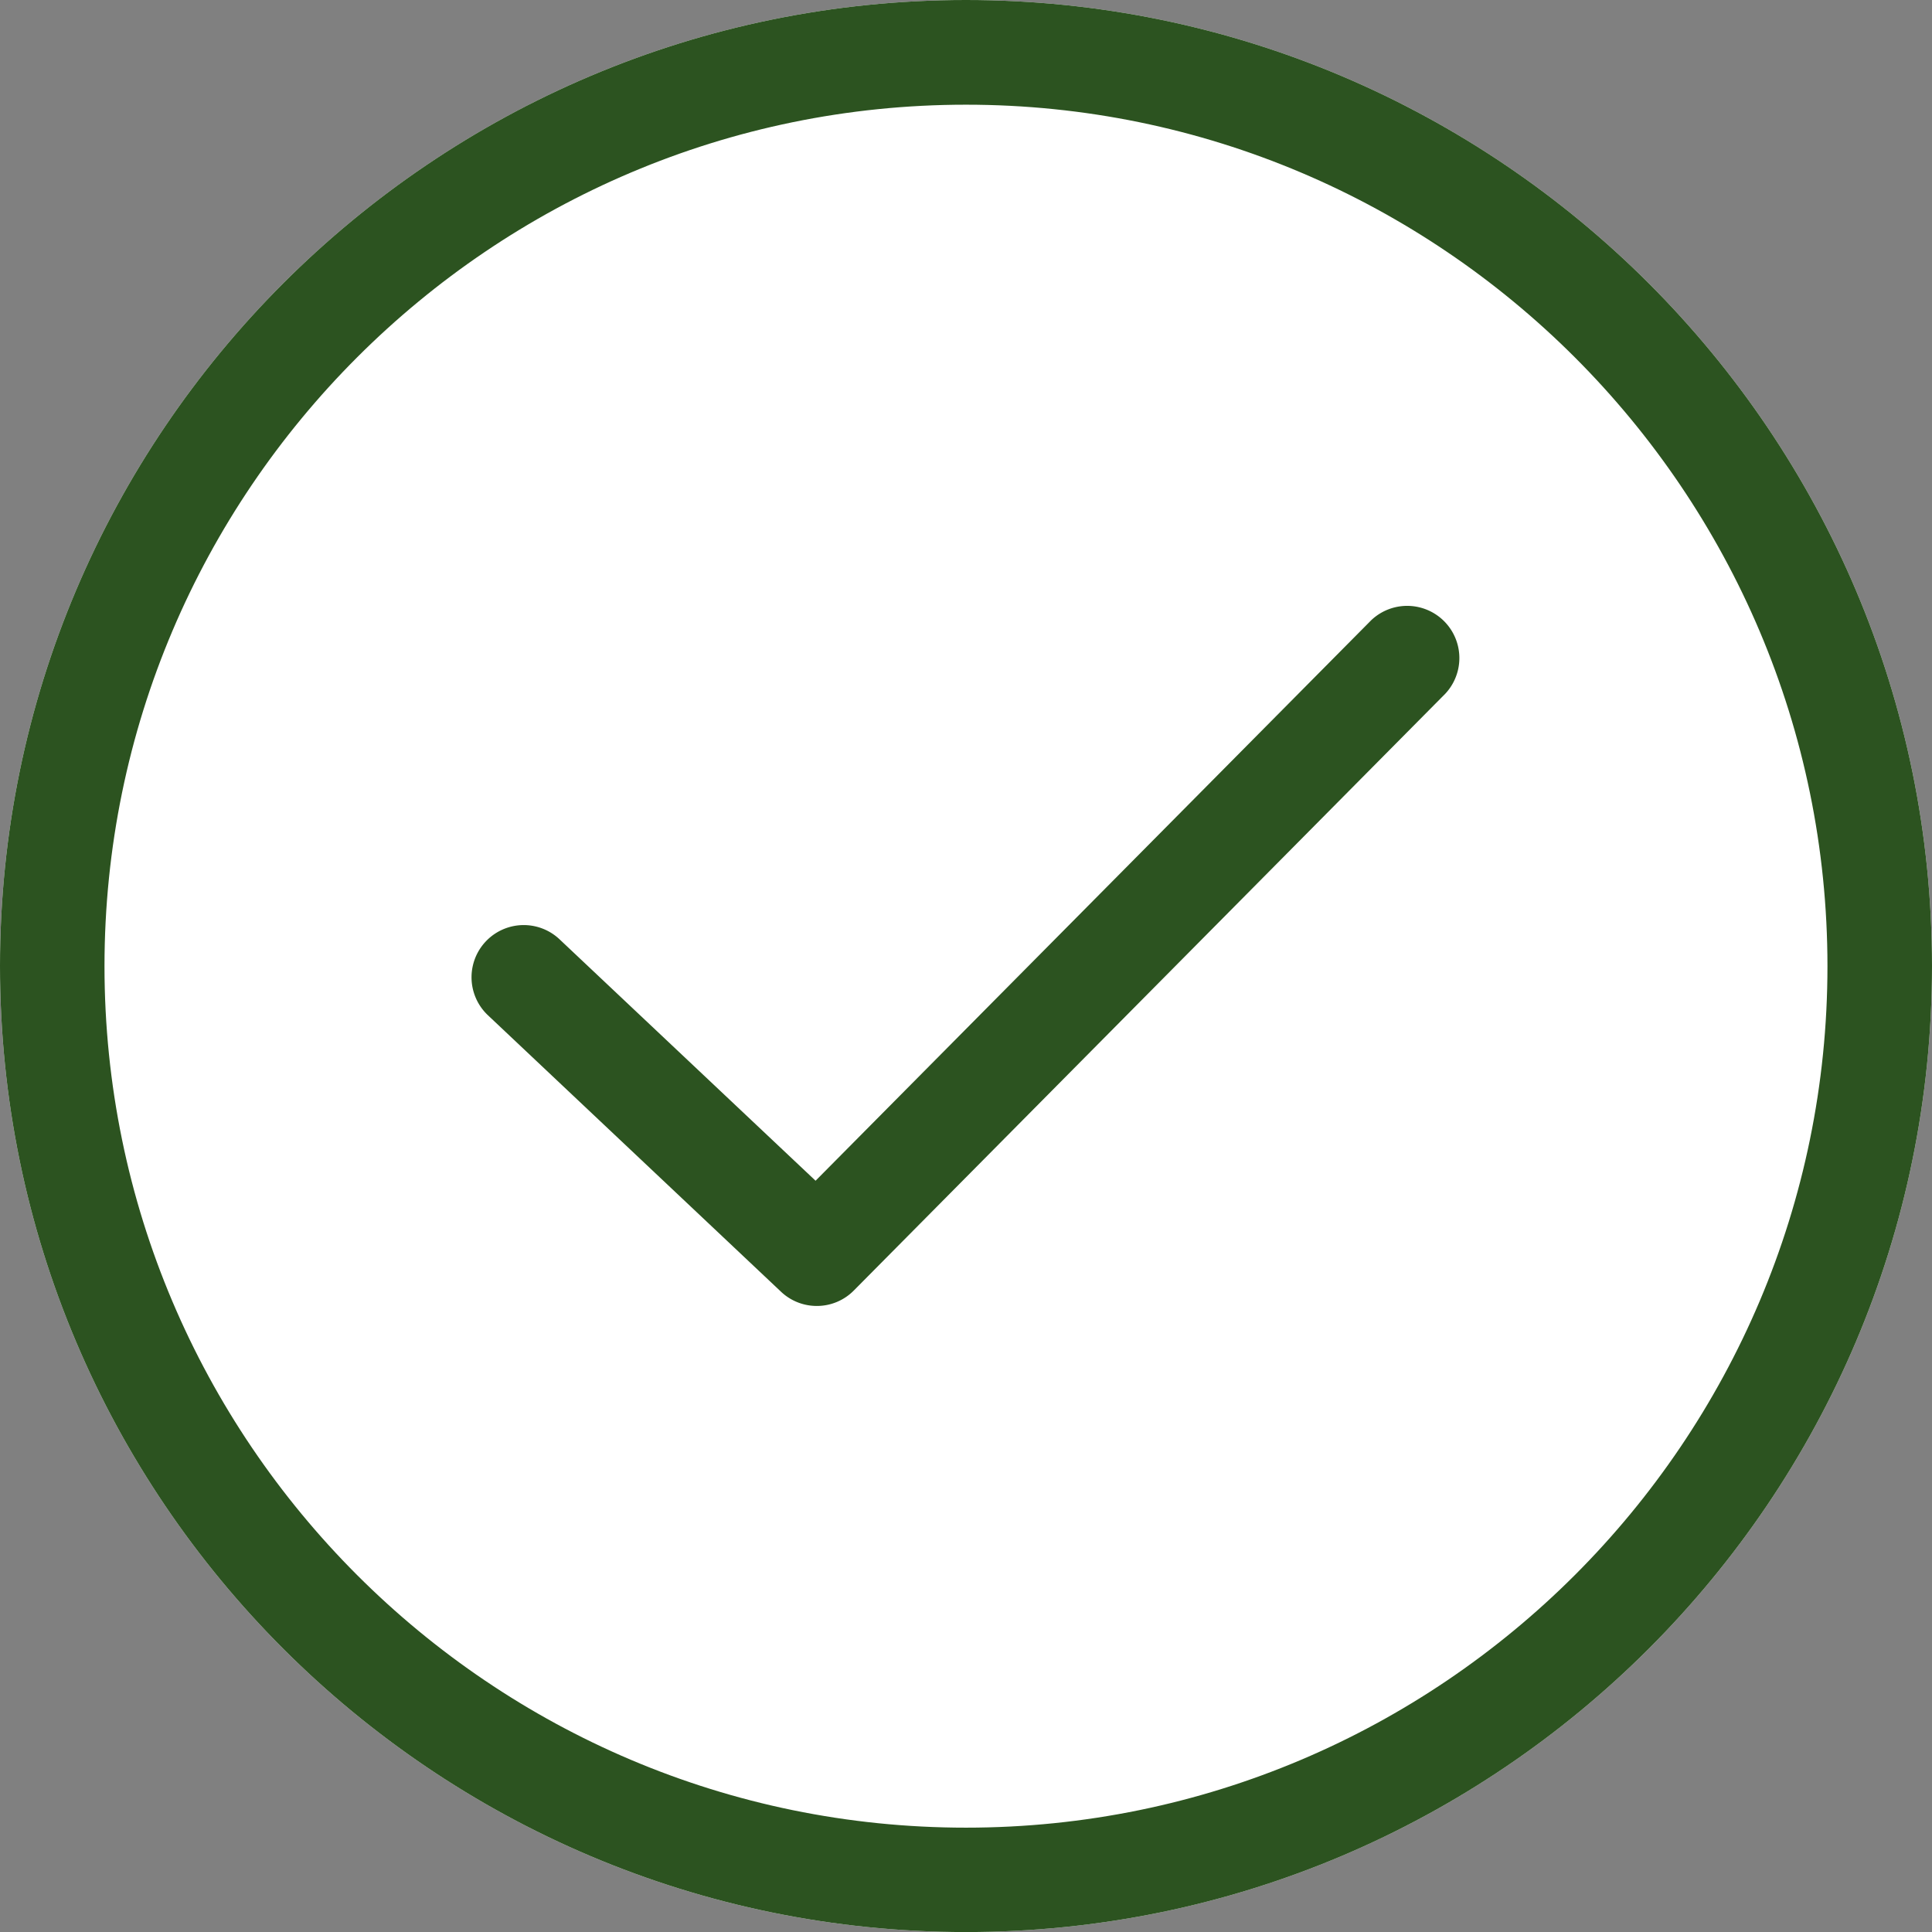
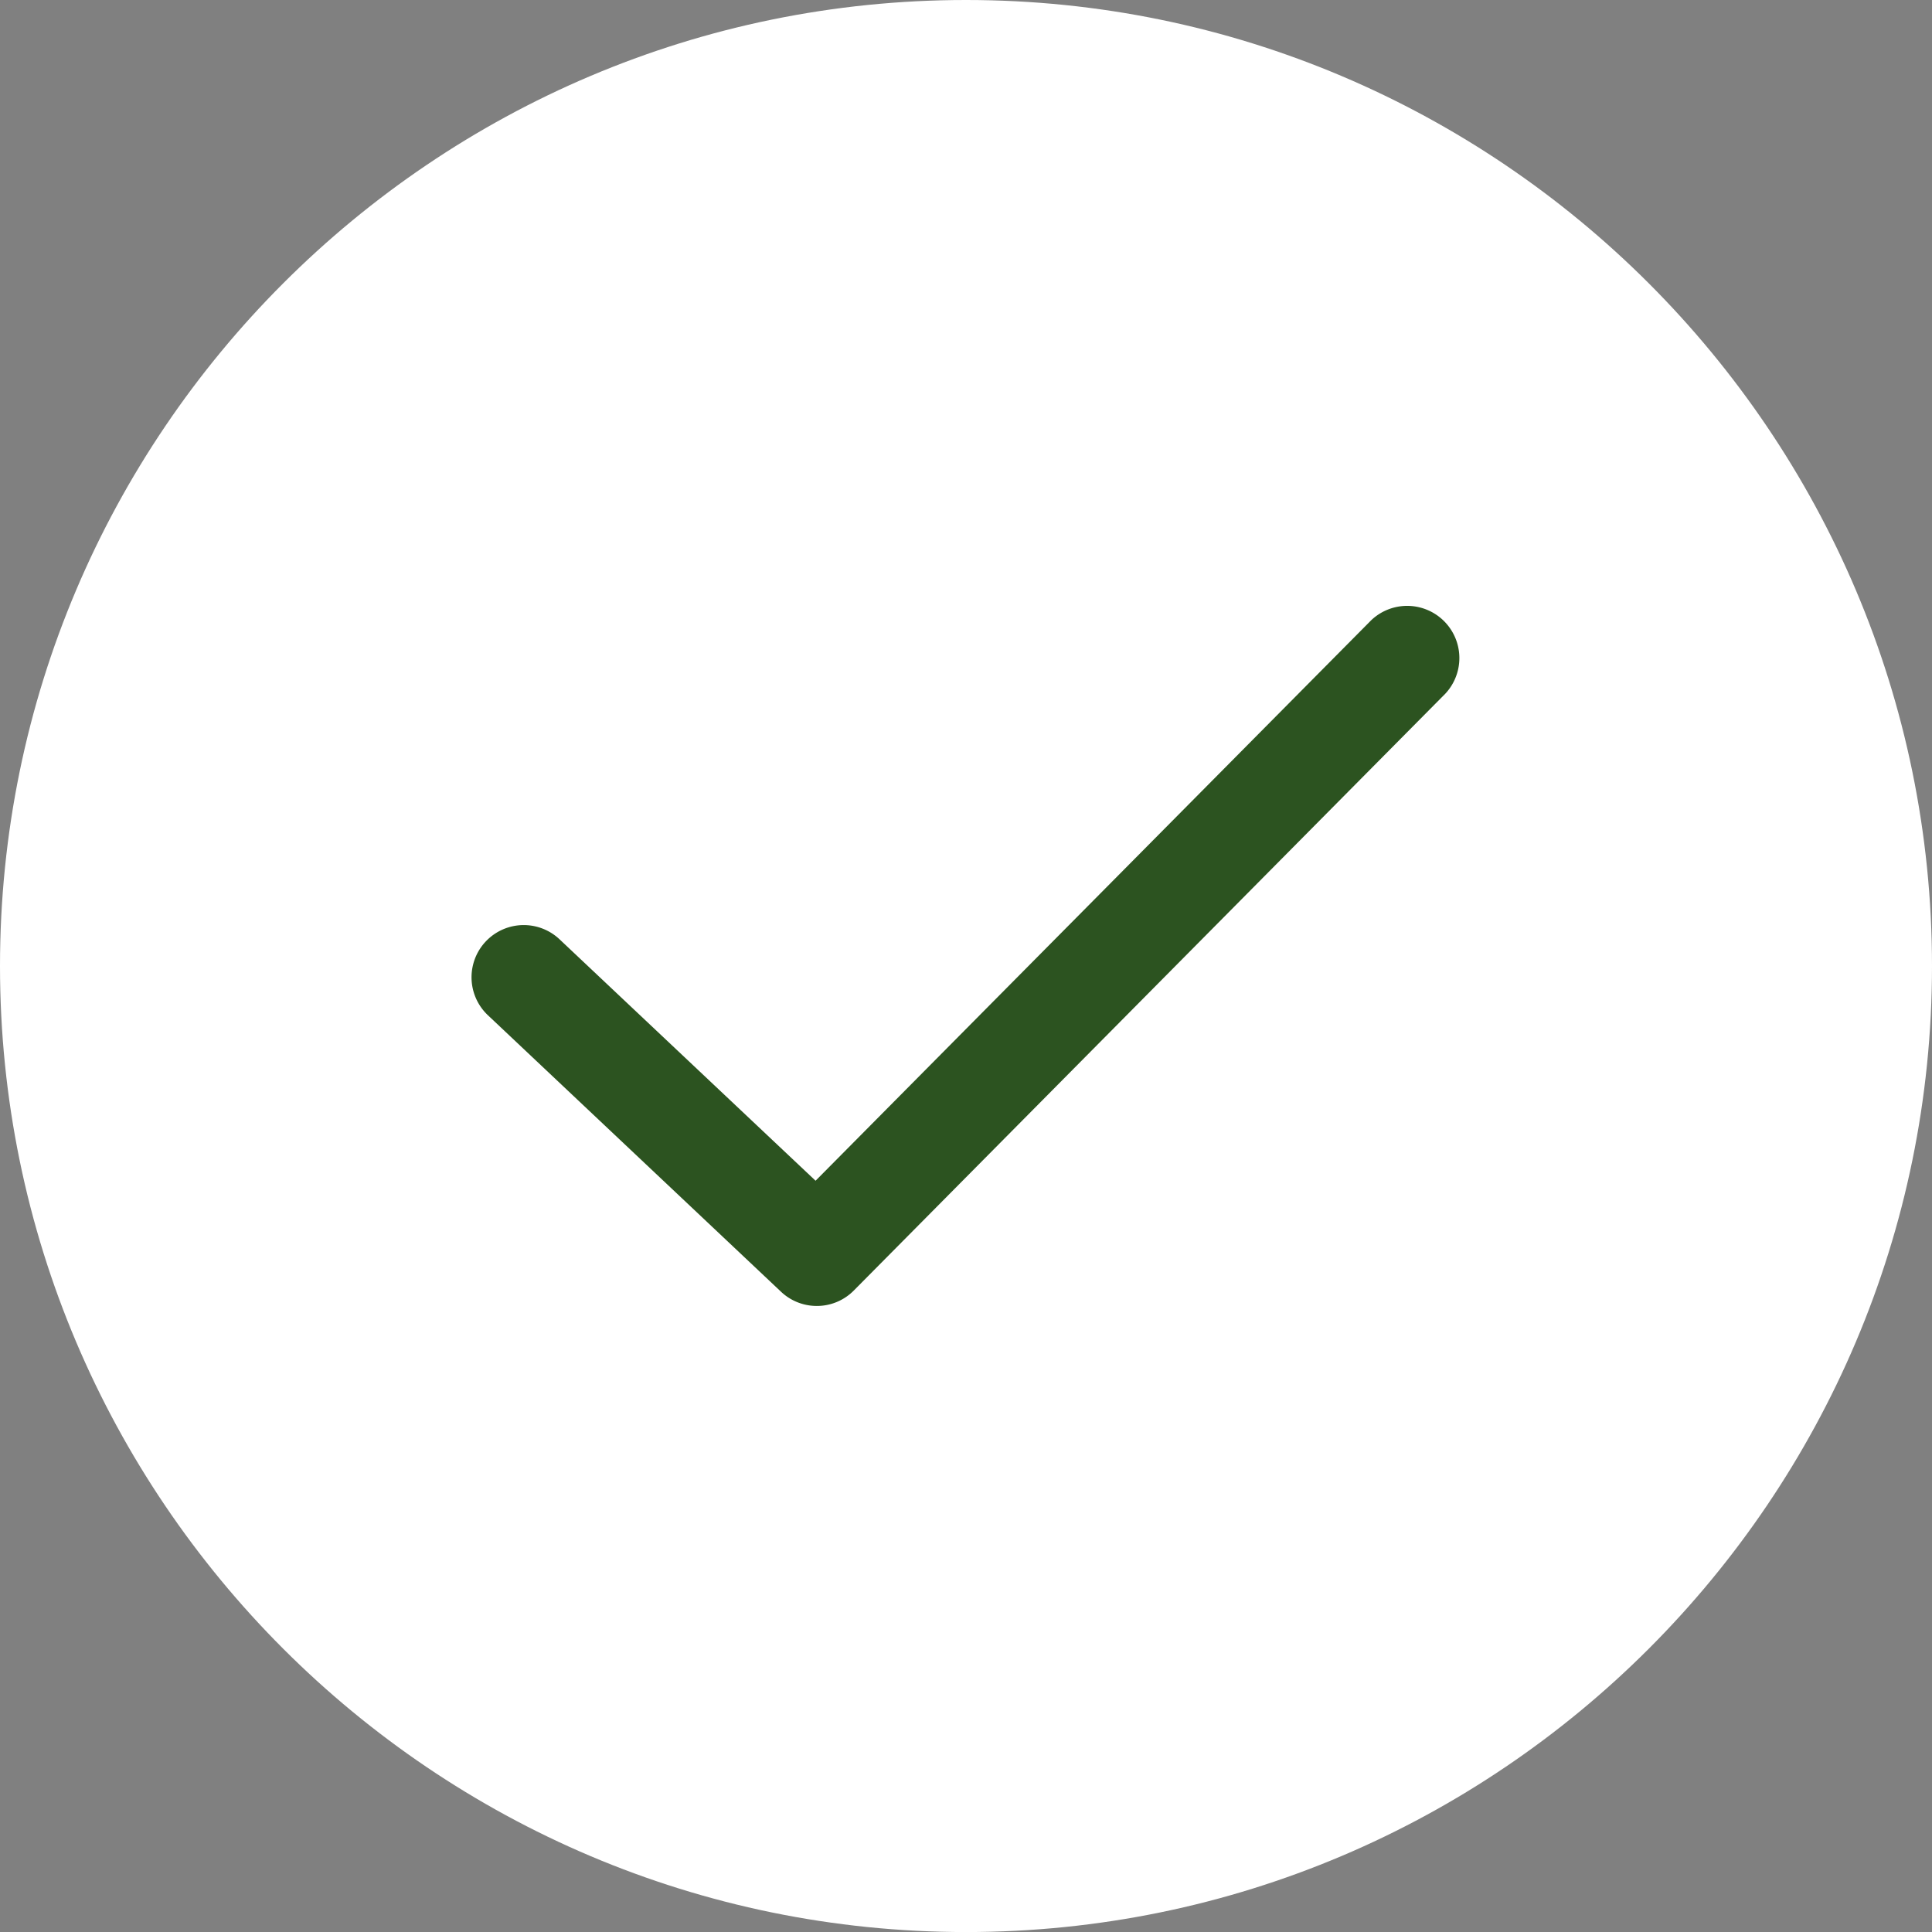
<svg xmlns="http://www.w3.org/2000/svg" viewBox="0 0 381.25 381.26">
  <rect x="0" y="0" width="381.25" height="381.26" fill="#808080" stroke="none" />
  <defs>
    <style>.cls-1{fill:#fff;}.cls-2{fill:#2c5320;}</style>
  </defs>
  <g data-name="Layer 2" id="Layer_2">
    <g data-name="Layer 1" id="Layer_1-2">
-       <path d="M381.25,190.63c0,105.11-85.52,190.63-190.63,190.63S0,295.74,0,190.63,85.51,0,190.62,0,381.25,85.52,381.25,190.63Z" class="cls-1" />
-       <path d="M190.62,0C85.51,0,0,85.52,0,190.63S85.51,381.26,190.62,381.26s190.63-85.52,190.63-190.63S295.73,0,190.62,0Zm0,360.66c-93.75,0-170-76.27-170-170s76.28-170,170-170,170,76.27,170,170S284.38,360.66,190.62,360.66Z" class="cls-2" />
+       <path d="M381.25,190.63c0,105.11-85.52,190.63-190.63,190.63S0,295.74,0,190.63,85.51,0,190.62,0,381.25,85.52,381.25,190.63" class="cls-1" />
      <path d="M161.18,257.71a10.26,10.26,0,0,1-7.06-2.81L96.29,200.35a10.29,10.29,0,0,1,14.12-15L160.94,233,270.58,122.4a10.3,10.3,0,0,1,14.63,14.49L168.49,254.66A10.24,10.24,0,0,1,161.18,257.71Z" class="cls-2" />
    </g>
  </g>
</svg>